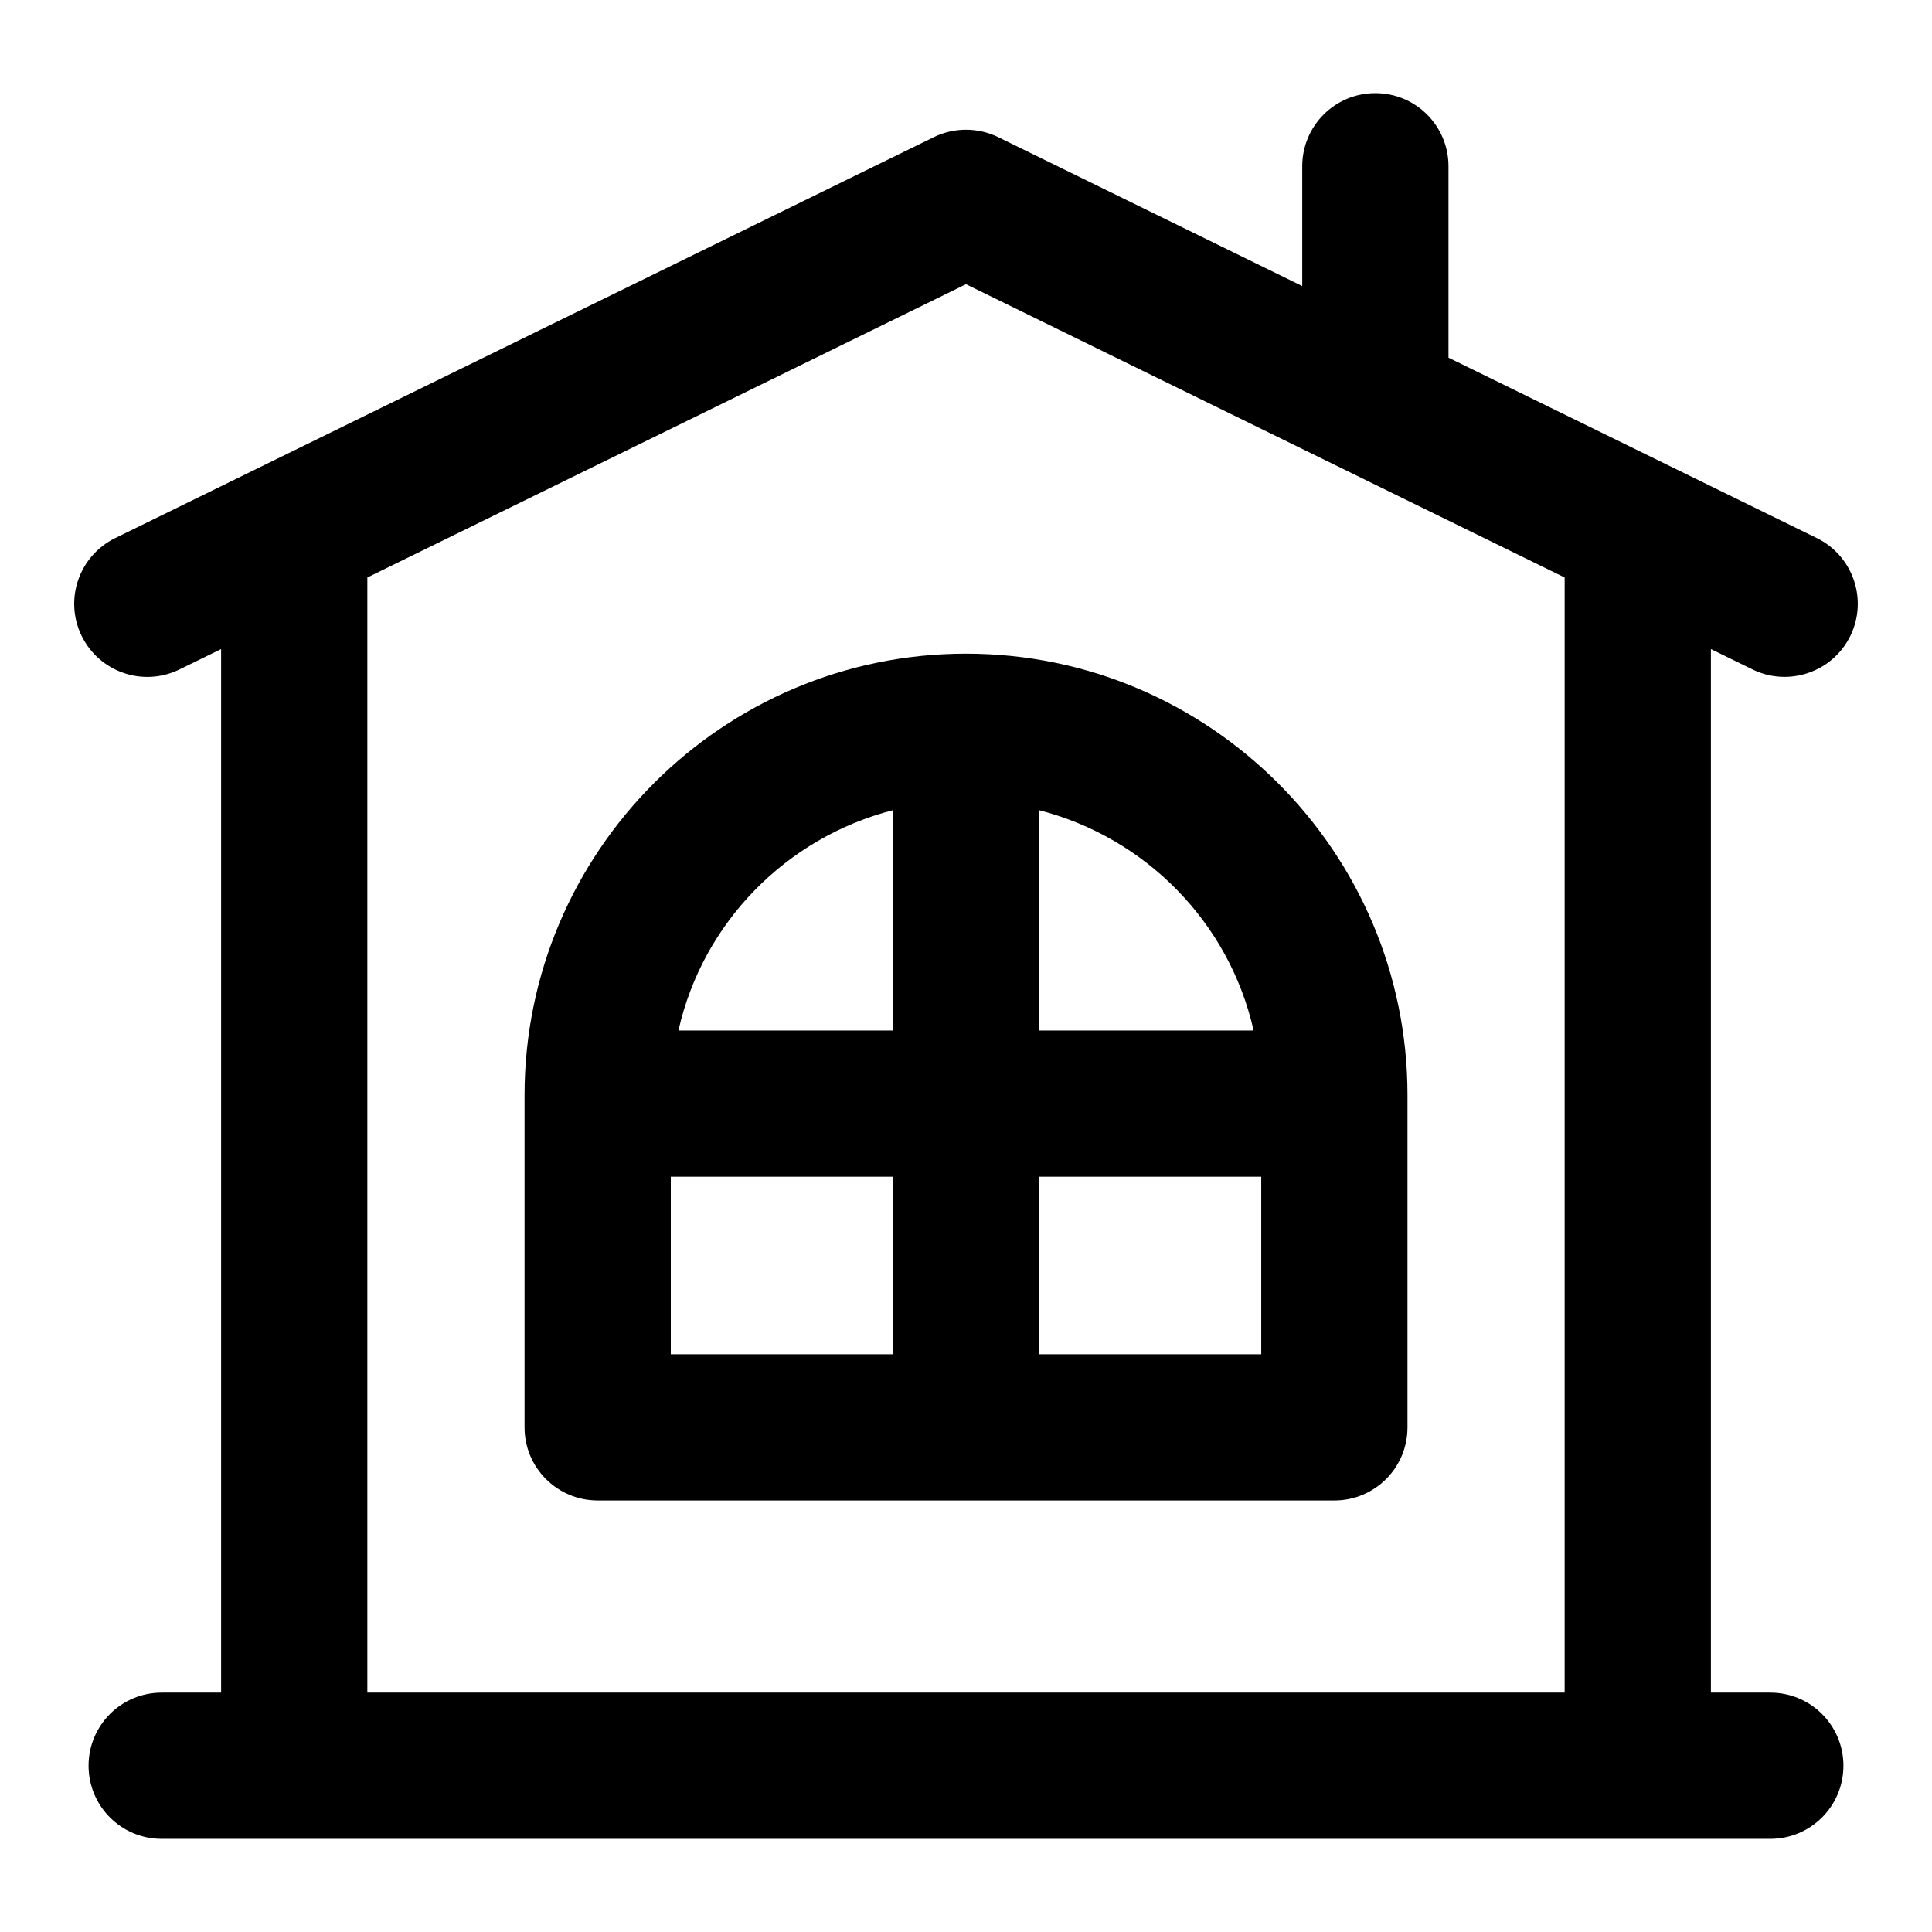
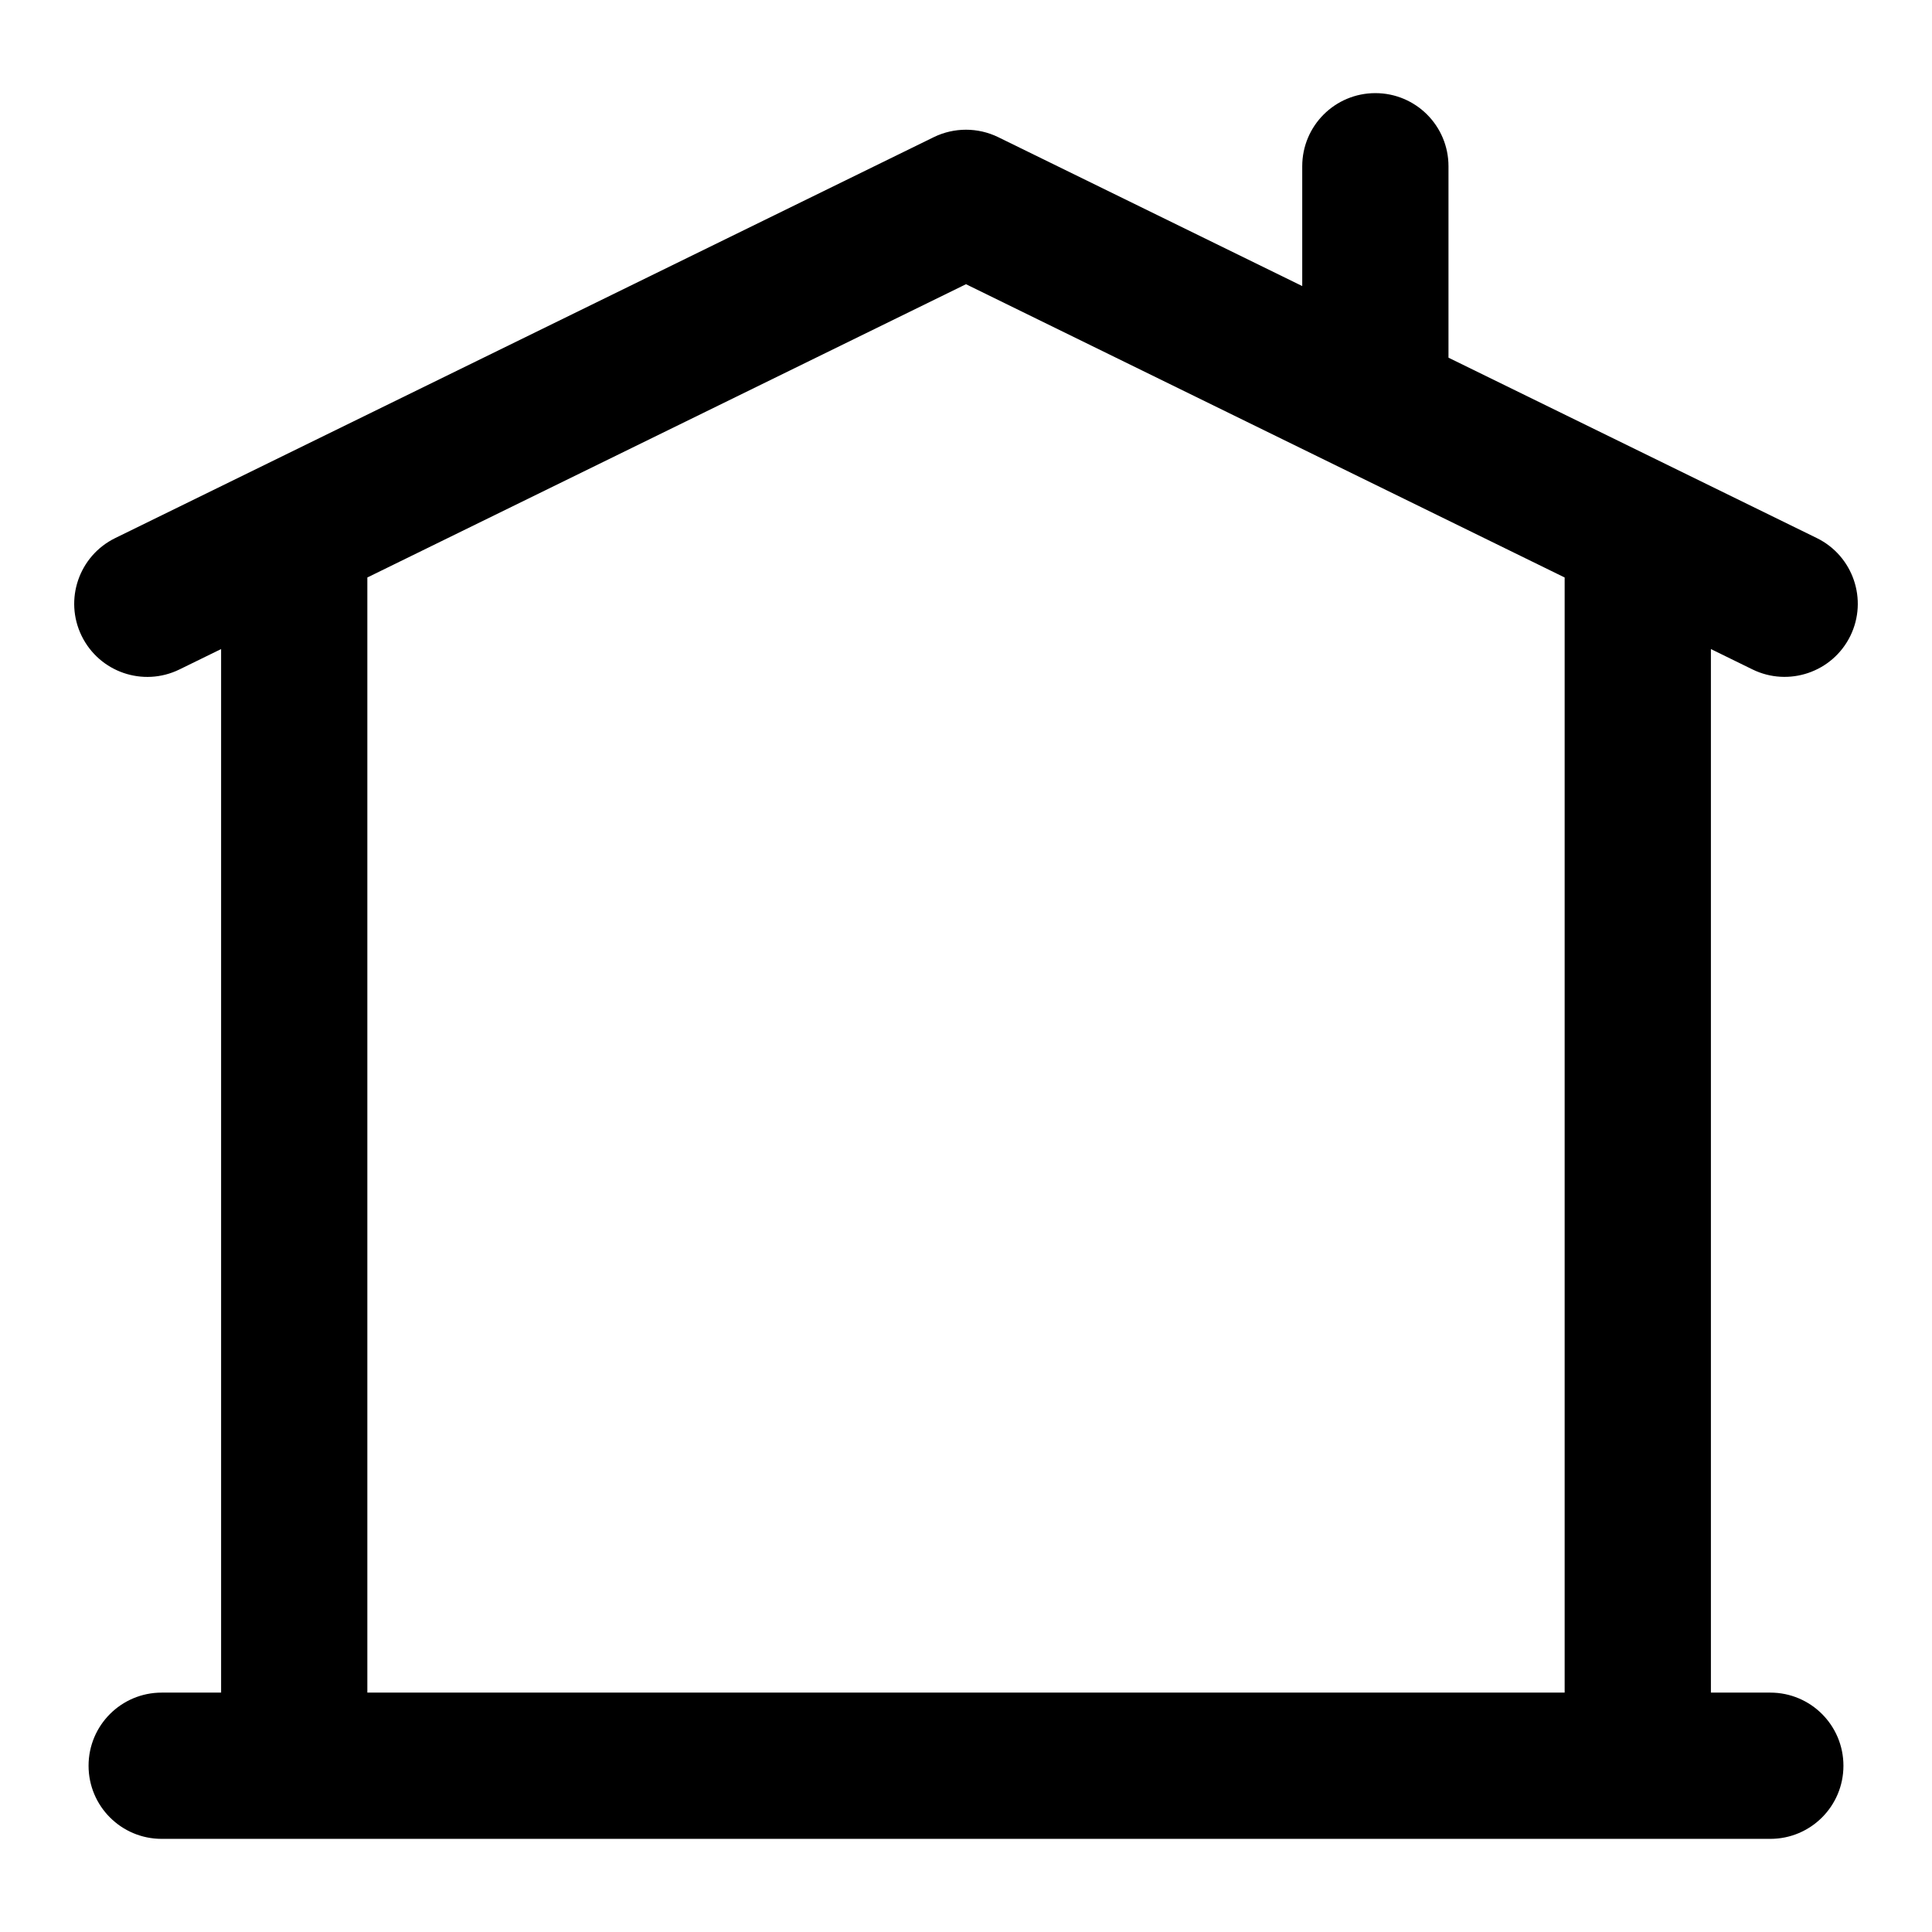
<svg xmlns="http://www.w3.org/2000/svg" fill="#000000" width="800px" height="800px" version="1.1" viewBox="144 144 512 512">
  <g>
-     <path d="m302.39 541.64h195.23c10.711 0 19.379-8.668 19.379-19.379v-88.031c0-64.508-52.492-117-117-117-64.516 0.004-116.99 52.496-116.99 117v88.031c0 10.711 8.668 19.375 19.379 19.375zm19.375-85.797h58.852v47.043h-58.852zm97.605 47.043v-47.043h58.871v47.043zm56.848-85.797h-56.848v-58.383c28.277 7.277 50.406 29.785 56.848 58.383zm-95.602-58.379v58.379h-56.824c6.438-28.594 28.562-51.102 56.824-58.379z" />
    <path d="m191.56 321.41 11.035-5.402v276.55h-15.746c-10.711 0-19.379 8.668-19.379 19.379s8.668 19.379 19.379 19.379h426.3c10.711 0 19.379-8.668 19.379-19.379s-8.668-19.379-19.379-19.379h-15.742v-276.55l11.031 5.402c9.523 4.664 21.18 0.781 25.926-8.895 4.691-9.613 0.719-21.211-8.895-25.926l-97.605-47.801v-50.73c0-10.711-8.668-19.379-19.379-19.379s-19.379 8.668-19.379 19.379v31.75l-80.594-39.473c-5.375-2.613-11.656-2.613-17.031 0l-216.95 106.26c-9.613 4.711-13.59 16.309-8.895 25.922 4.711 9.613 16.273 13.605 25.922 8.895zm367.09-24.371v295.52h-317.3v-295.52l158.65-77.719z" />
  </g>
</svg>